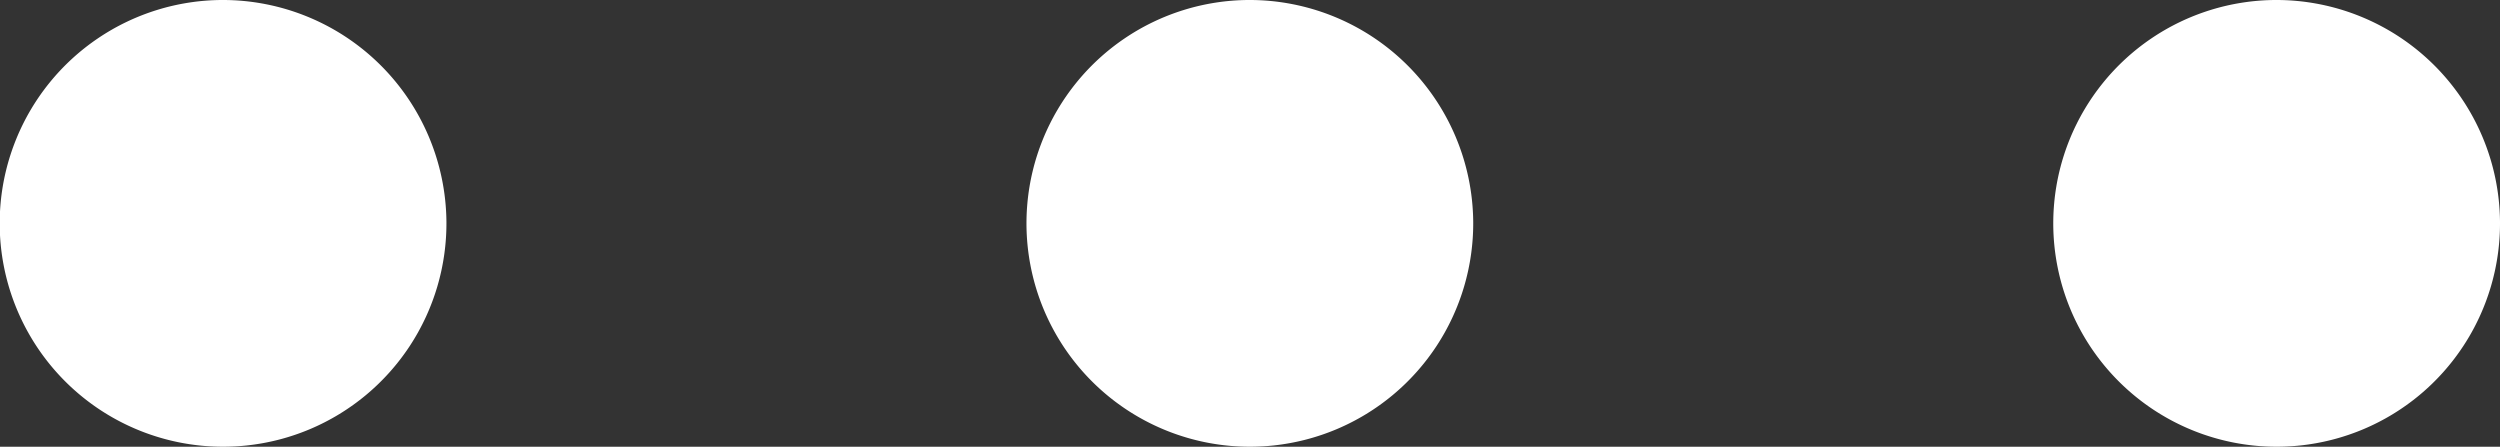
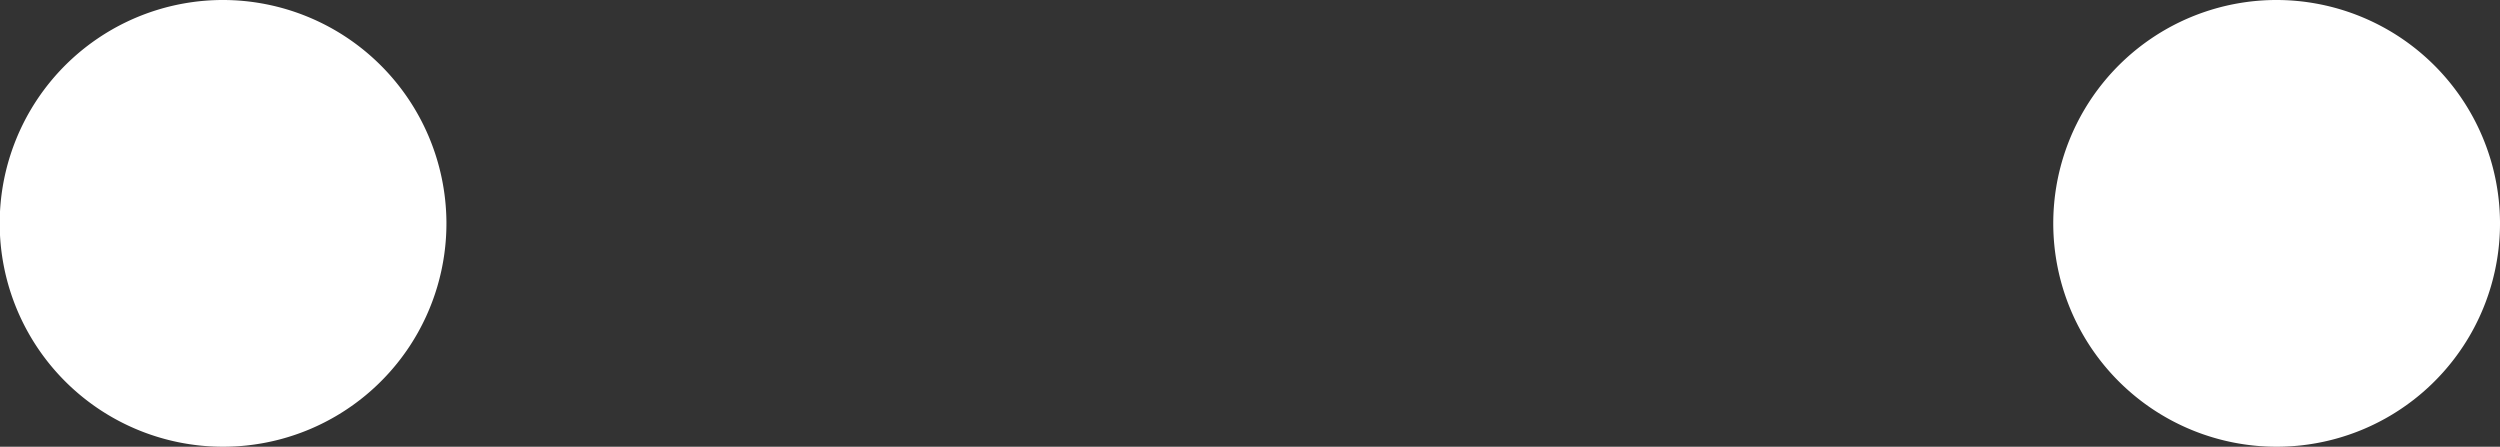
<svg xmlns="http://www.w3.org/2000/svg" width="112" height="20.014" viewBox="0 0 112 20.014">
  <rect x="0" y="0" width="112" height="20.014" fill="#333333" stroke="none" />
  <g transform="translate(-904.235 -1556)">
-     <path d="M184.831,156.02a10.007,10.007,0,1,0,10.075,9.932,10.023,10.023,0,0,0-10.075-9.932Z" transform="translate(775.329 1399.98)" fill="#fff" />
    <path d="M184.831,156.02a10.007,10.007,0,1,0,10.075,9.932,10.023,10.023,0,0,0-10.075-9.932Z" transform="translate(729.329 1399.98)" fill="#fff" />
    <path d="M184.831,156.02a10.007,10.007,0,1,0,10.075,9.932,10.023,10.023,0,0,0-10.075-9.932Z" transform="translate(821.329 1399.98)" fill="#fff" />
  </g>
</svg>